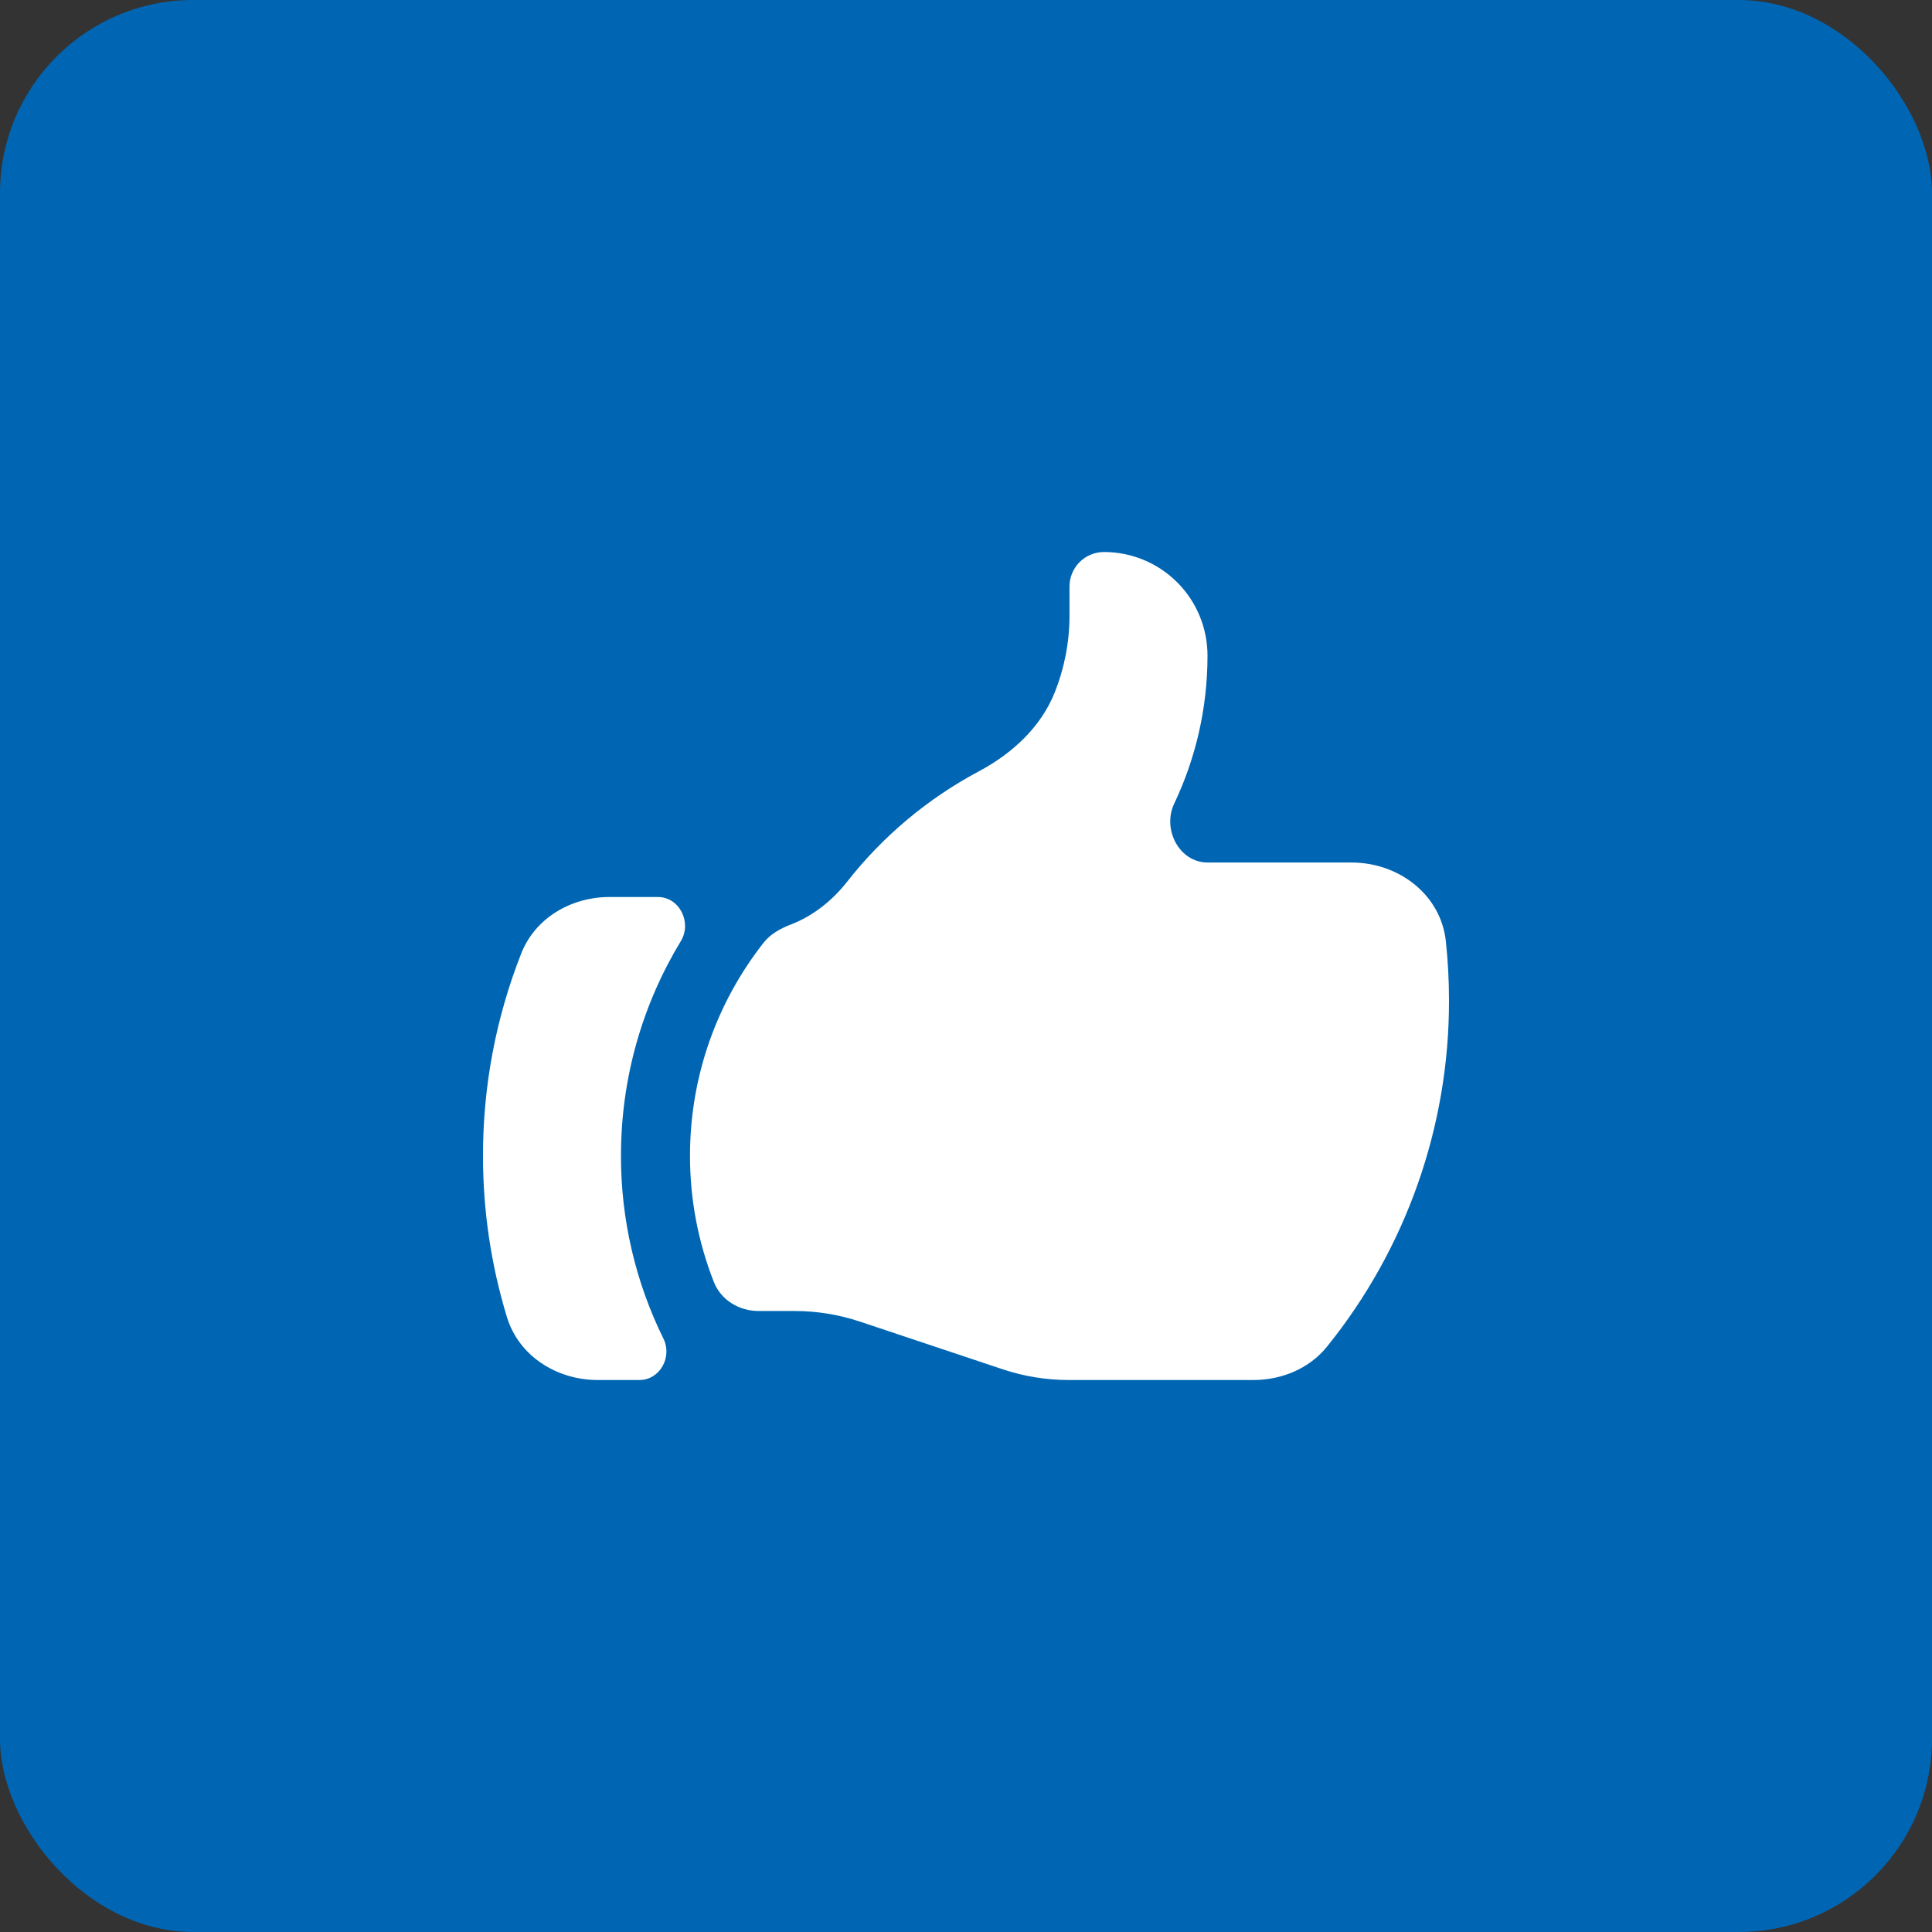
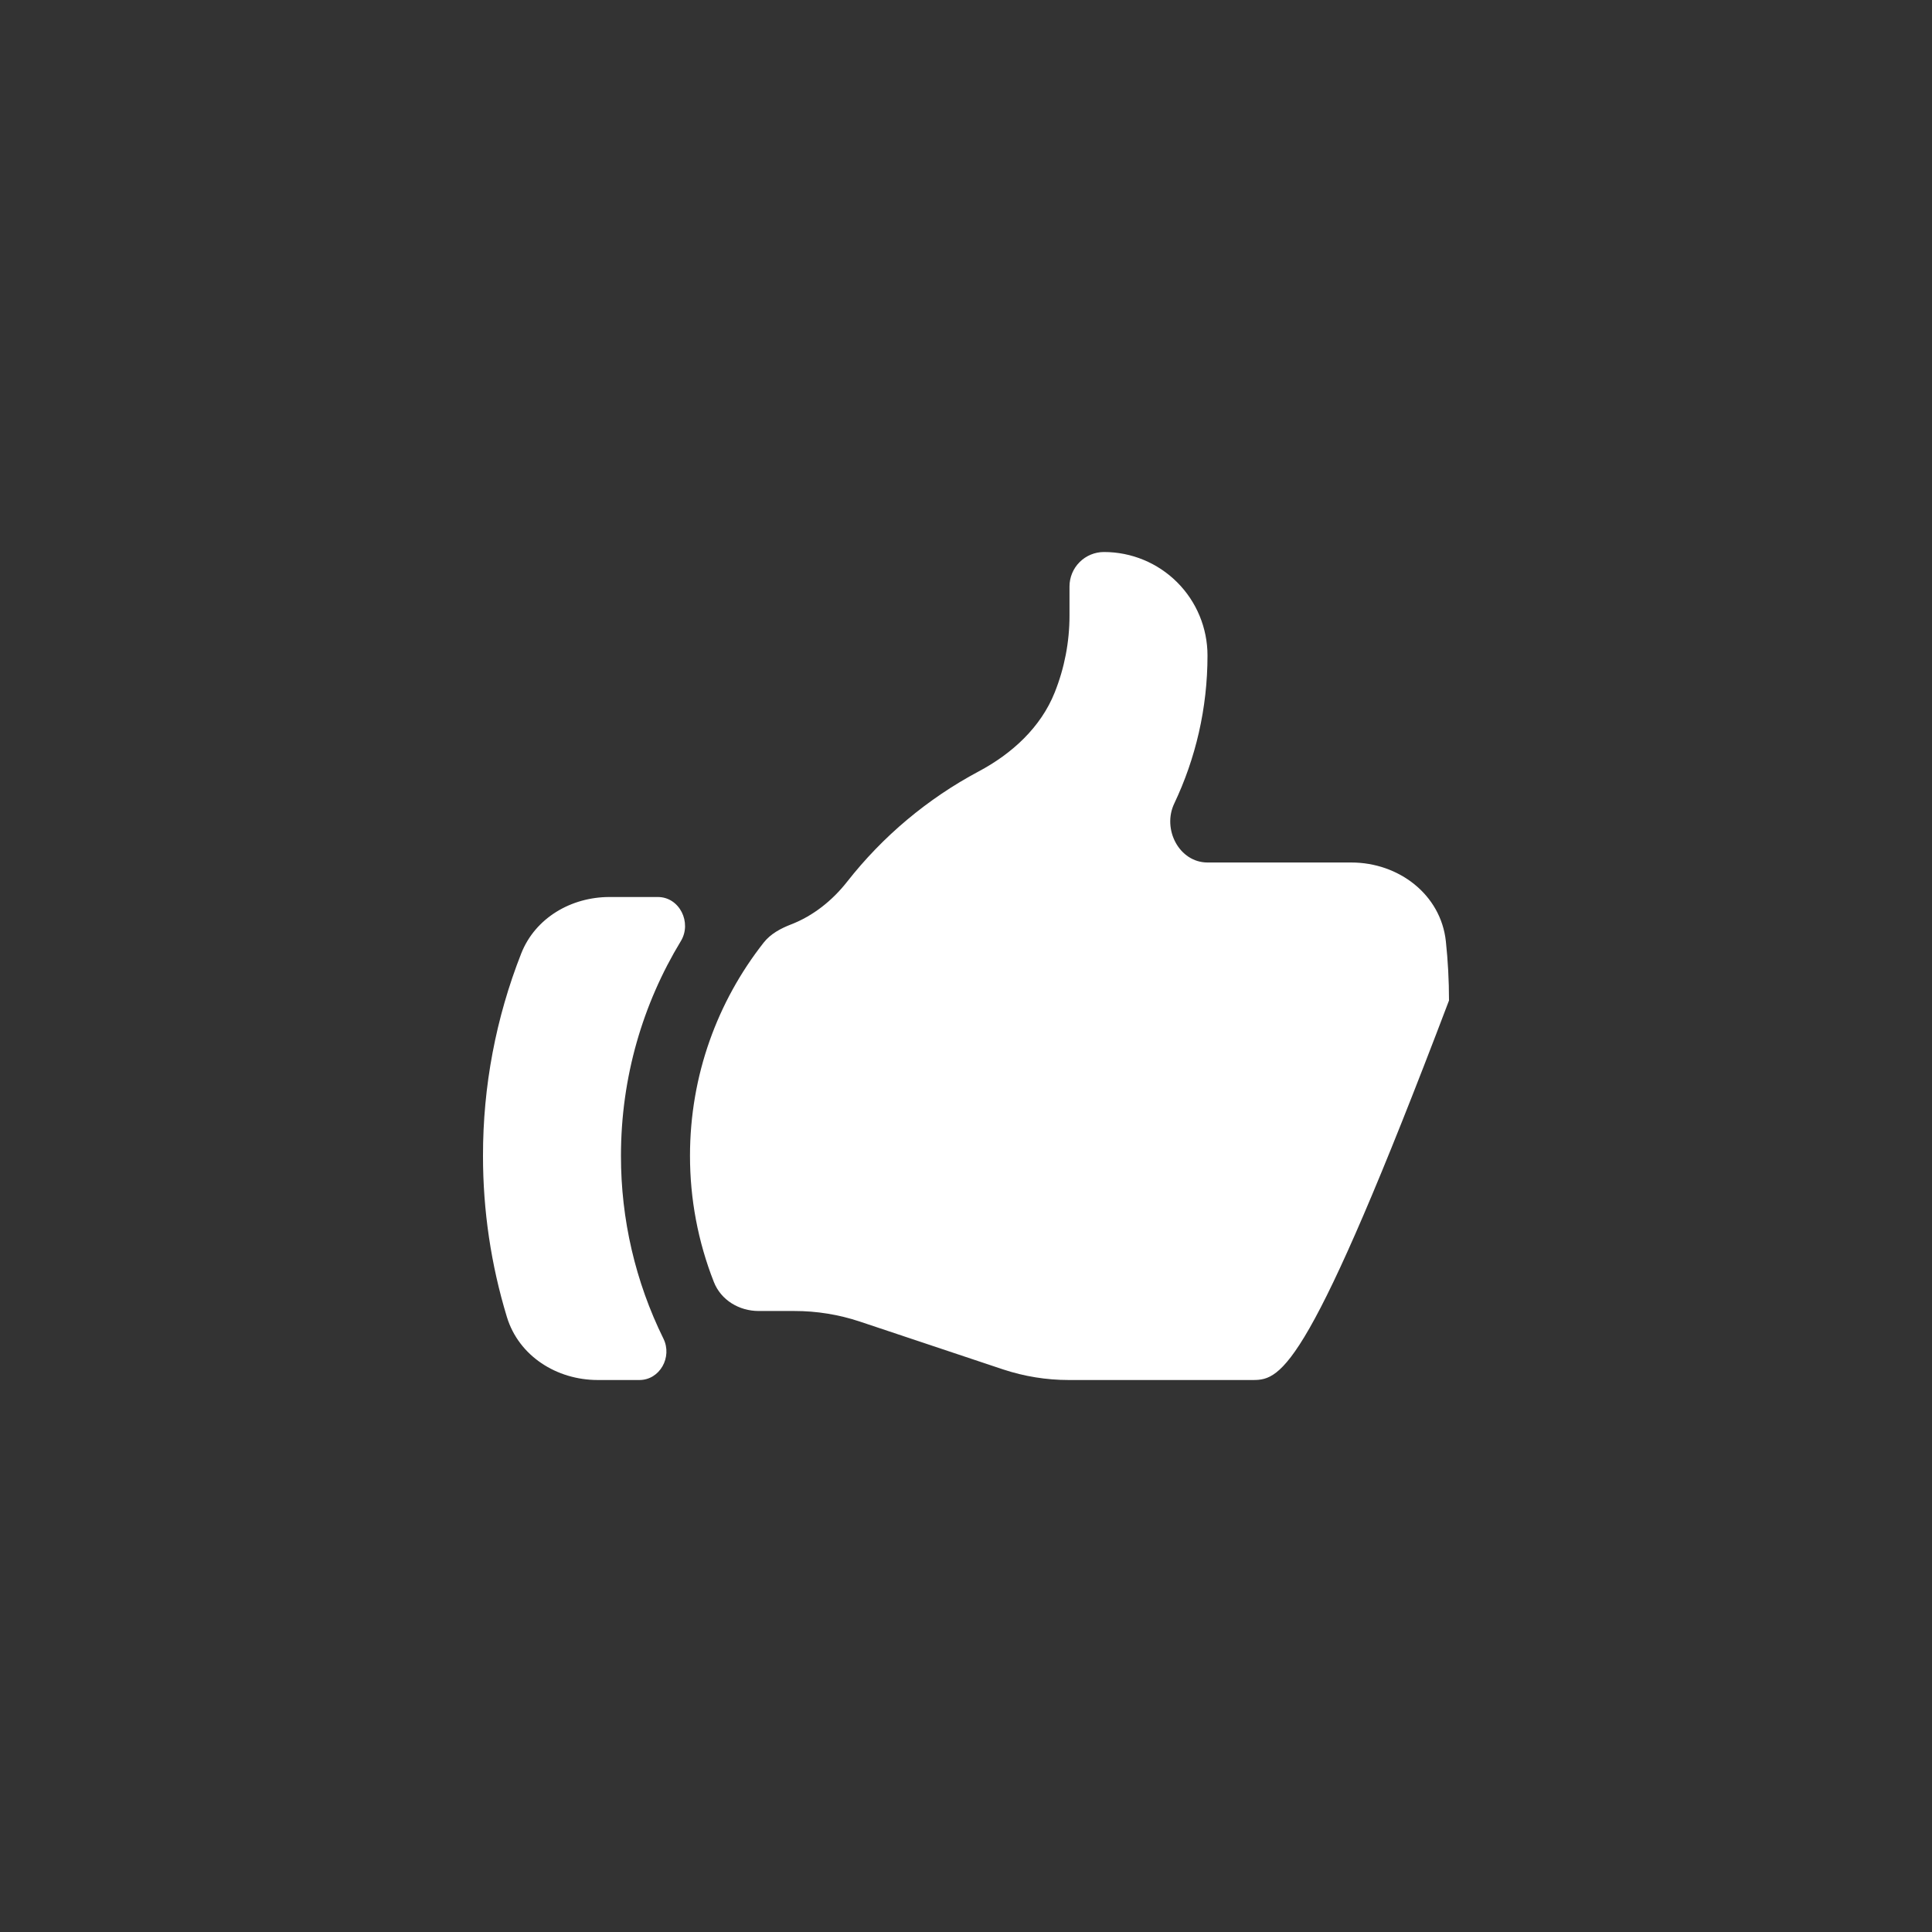
<svg xmlns="http://www.w3.org/2000/svg" width="100" height="100" viewBox="0 0 100 100" fill="none">
  <rect x="0" y="0" width="100" height="100" fill="#333333" stroke="none" />
-   <rect width="100" height="100" rx="10" fill="#0066B3" />
-   <path d="M39.269 67.857C38.257 67.857 37.317 67.295 36.948 66.352C36.13 64.272 35.712 62.056 35.714 59.821C35.714 55.655 37.141 51.826 39.529 48.788C39.888 48.331 40.417 48.052 40.957 47.843C42.083 47.407 43.076 46.619 43.843 45.643C45.691 43.285 48.011 41.339 50.655 39.929C52.376 39.014 53.869 37.652 54.59 35.845C55.097 34.579 55.357 33.228 55.357 31.864V30.357C55.357 29.884 55.545 29.429 55.88 29.095C56.215 28.76 56.669 28.572 57.143 28.572C58.564 28.572 59.926 29.136 60.931 30.14C61.936 31.145 62.5 32.508 62.5 33.929C62.5 36.672 61.881 39.269 60.779 41.59C60.145 42.919 61.033 44.643 62.505 44.643H69.948C72.39 44.643 74.579 46.295 74.838 48.726C74.945 49.731 75 50.75 75 51.786C75.01 58.301 72.783 64.622 68.693 69.693C67.769 70.841 66.343 71.429 64.871 71.429H55.309C54.16 71.429 53.014 71.243 51.921 70.881L44.507 68.405C43.414 68.041 42.27 67.856 41.119 67.857H39.269ZM26.979 49.35C25.666 52.685 24.995 56.238 25 59.821C24.997 62.651 25.414 65.465 26.238 68.171C26.857 70.195 28.821 71.429 30.938 71.429H33.095C34.155 71.429 34.809 70.243 34.34 69.29C32.888 66.345 32.136 63.105 32.141 59.821C32.141 55.755 33.274 51.952 35.24 48.712C35.824 47.752 35.174 46.429 34.05 46.429H31.548C29.567 46.429 27.707 47.507 26.979 49.35Z" fill="white" />
+   <path d="M39.269 67.857C38.257 67.857 37.317 67.295 36.948 66.352C36.13 64.272 35.712 62.056 35.714 59.821C35.714 55.655 37.141 51.826 39.529 48.788C39.888 48.331 40.417 48.052 40.957 47.843C42.083 47.407 43.076 46.619 43.843 45.643C45.691 43.285 48.011 41.339 50.655 39.929C52.376 39.014 53.869 37.652 54.59 35.845C55.097 34.579 55.357 33.228 55.357 31.864V30.357C55.357 29.884 55.545 29.429 55.88 29.095C56.215 28.76 56.669 28.572 57.143 28.572C58.564 28.572 59.926 29.136 60.931 30.14C61.936 31.145 62.5 32.508 62.5 33.929C62.5 36.672 61.881 39.269 60.779 41.59C60.145 42.919 61.033 44.643 62.505 44.643H69.948C72.39 44.643 74.579 46.295 74.838 48.726C74.945 49.731 75 50.75 75 51.786C67.769 70.841 66.343 71.429 64.871 71.429H55.309C54.16 71.429 53.014 71.243 51.921 70.881L44.507 68.405C43.414 68.041 42.27 67.856 41.119 67.857H39.269ZM26.979 49.35C25.666 52.685 24.995 56.238 25 59.821C24.997 62.651 25.414 65.465 26.238 68.171C26.857 70.195 28.821 71.429 30.938 71.429H33.095C34.155 71.429 34.809 70.243 34.34 69.29C32.888 66.345 32.136 63.105 32.141 59.821C32.141 55.755 33.274 51.952 35.24 48.712C35.824 47.752 35.174 46.429 34.05 46.429H31.548C29.567 46.429 27.707 47.507 26.979 49.35Z" fill="white" />
</svg>